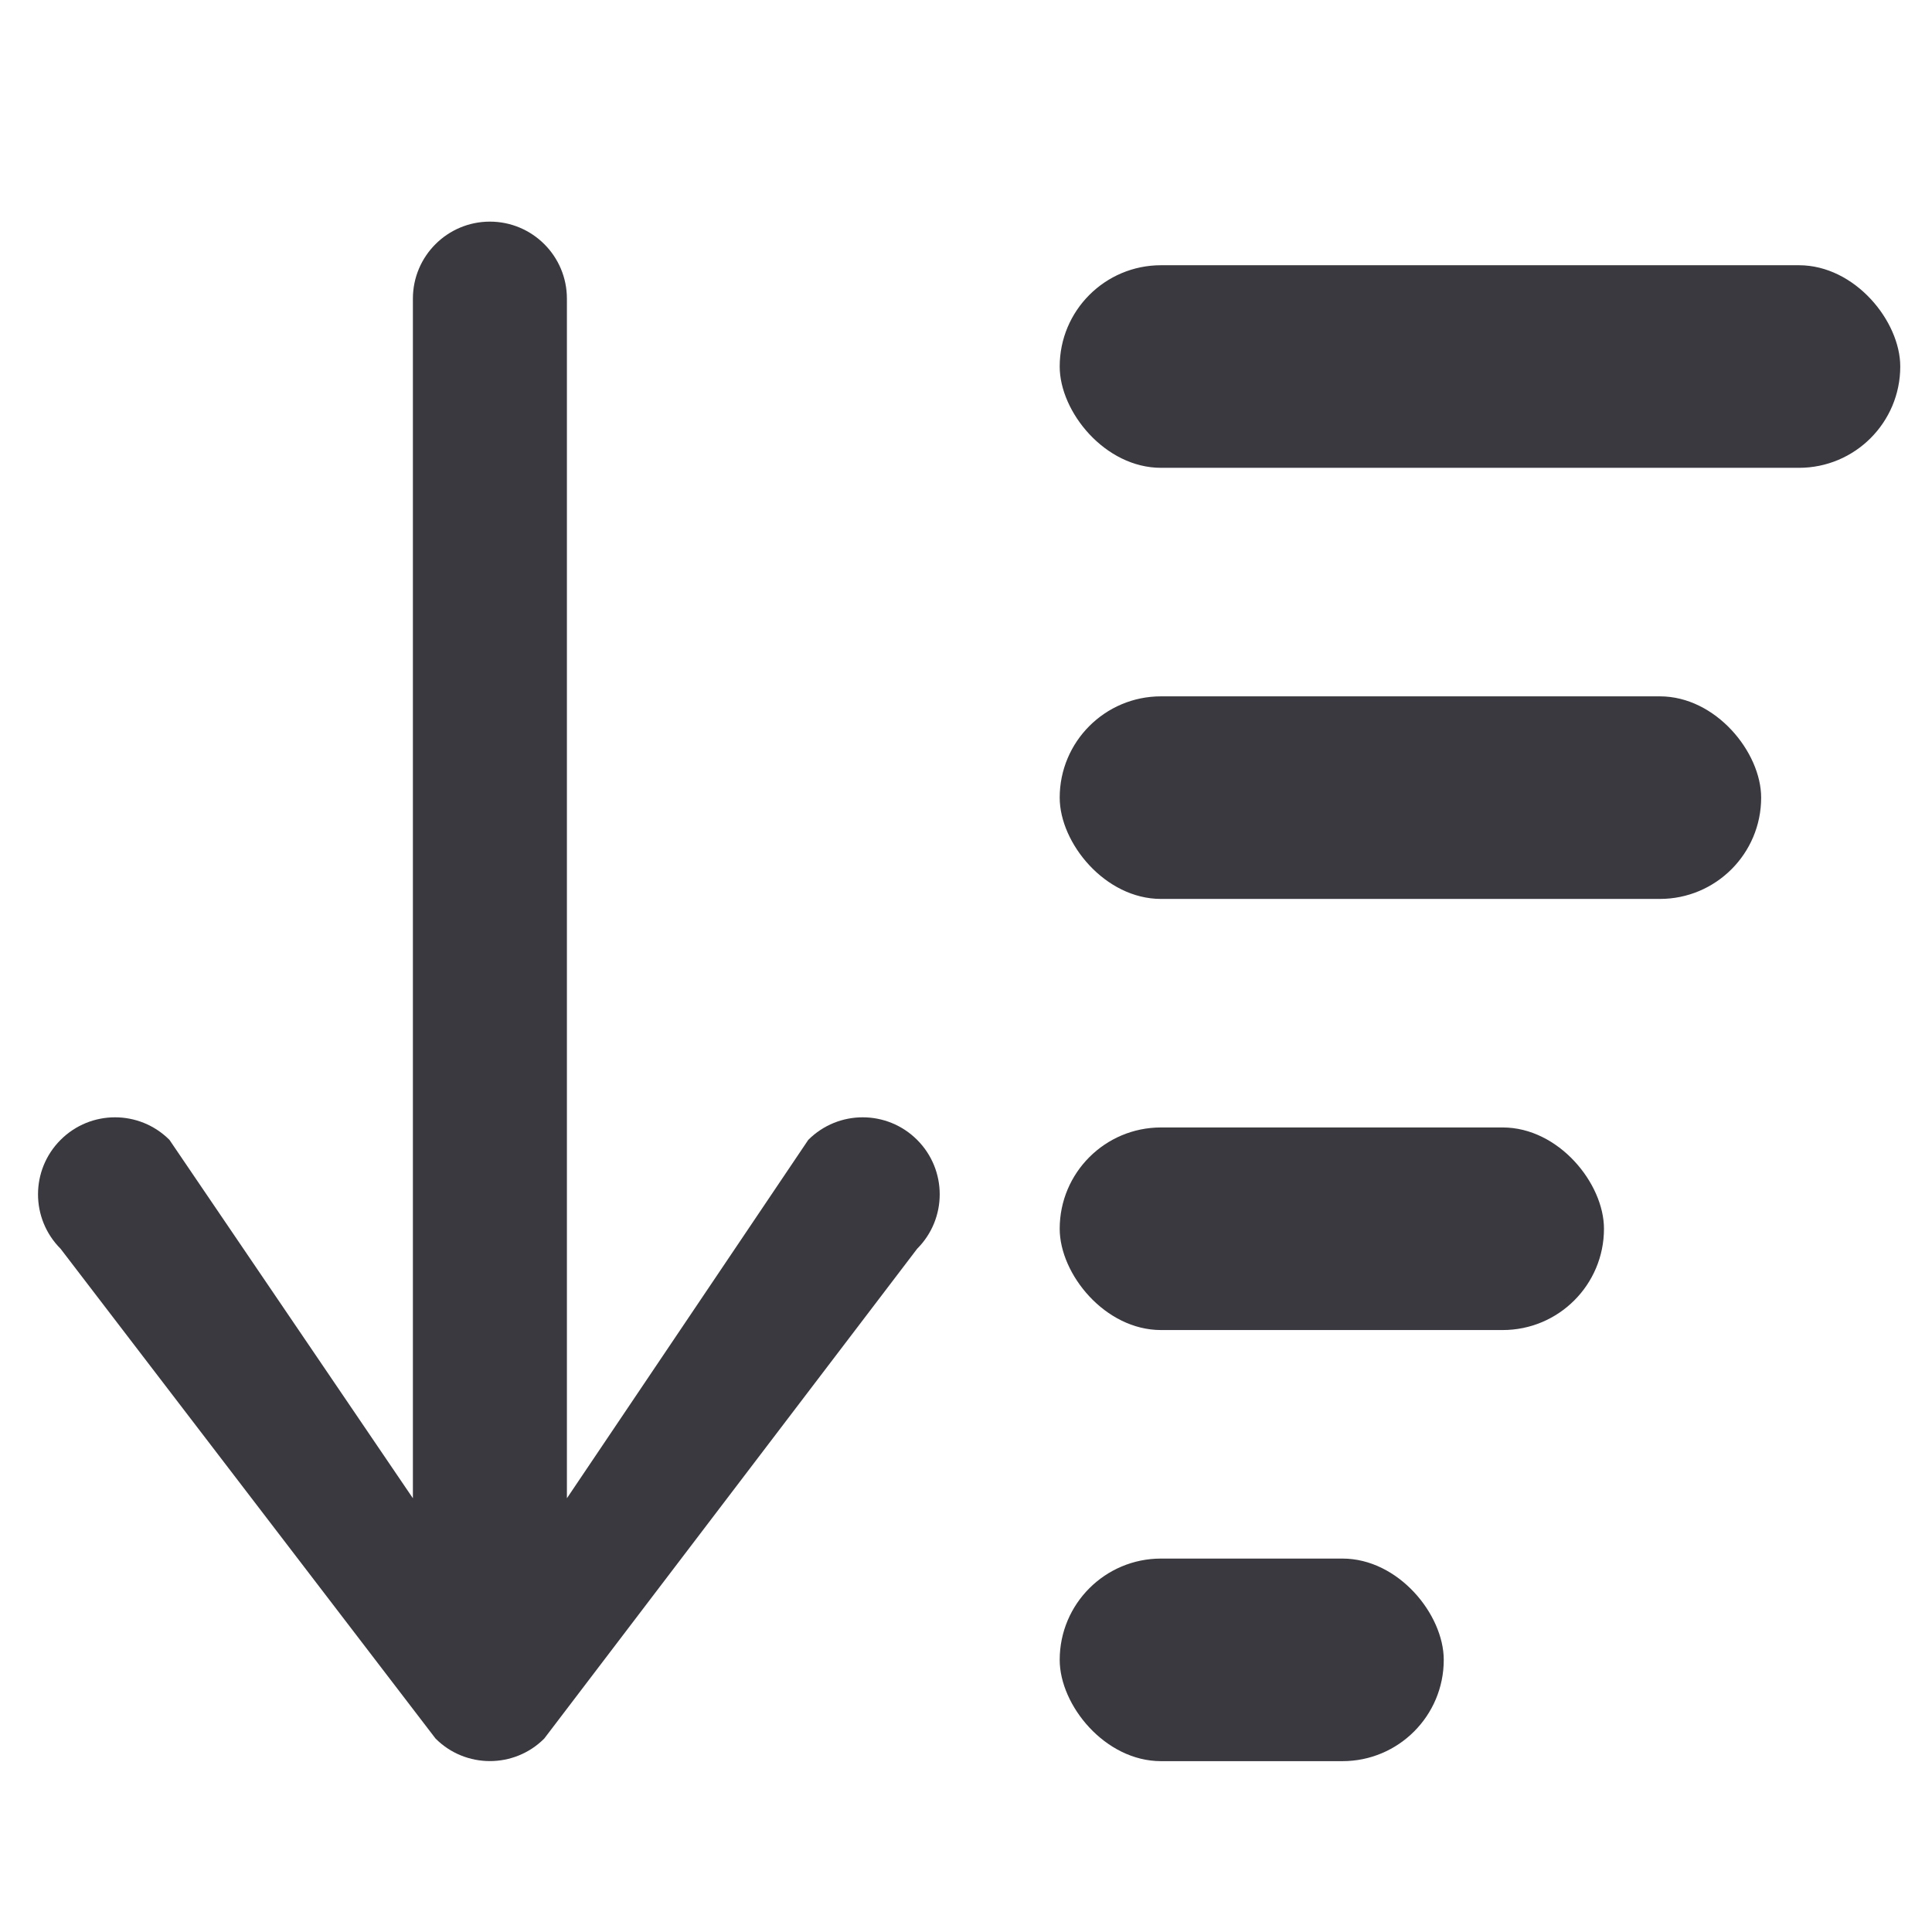
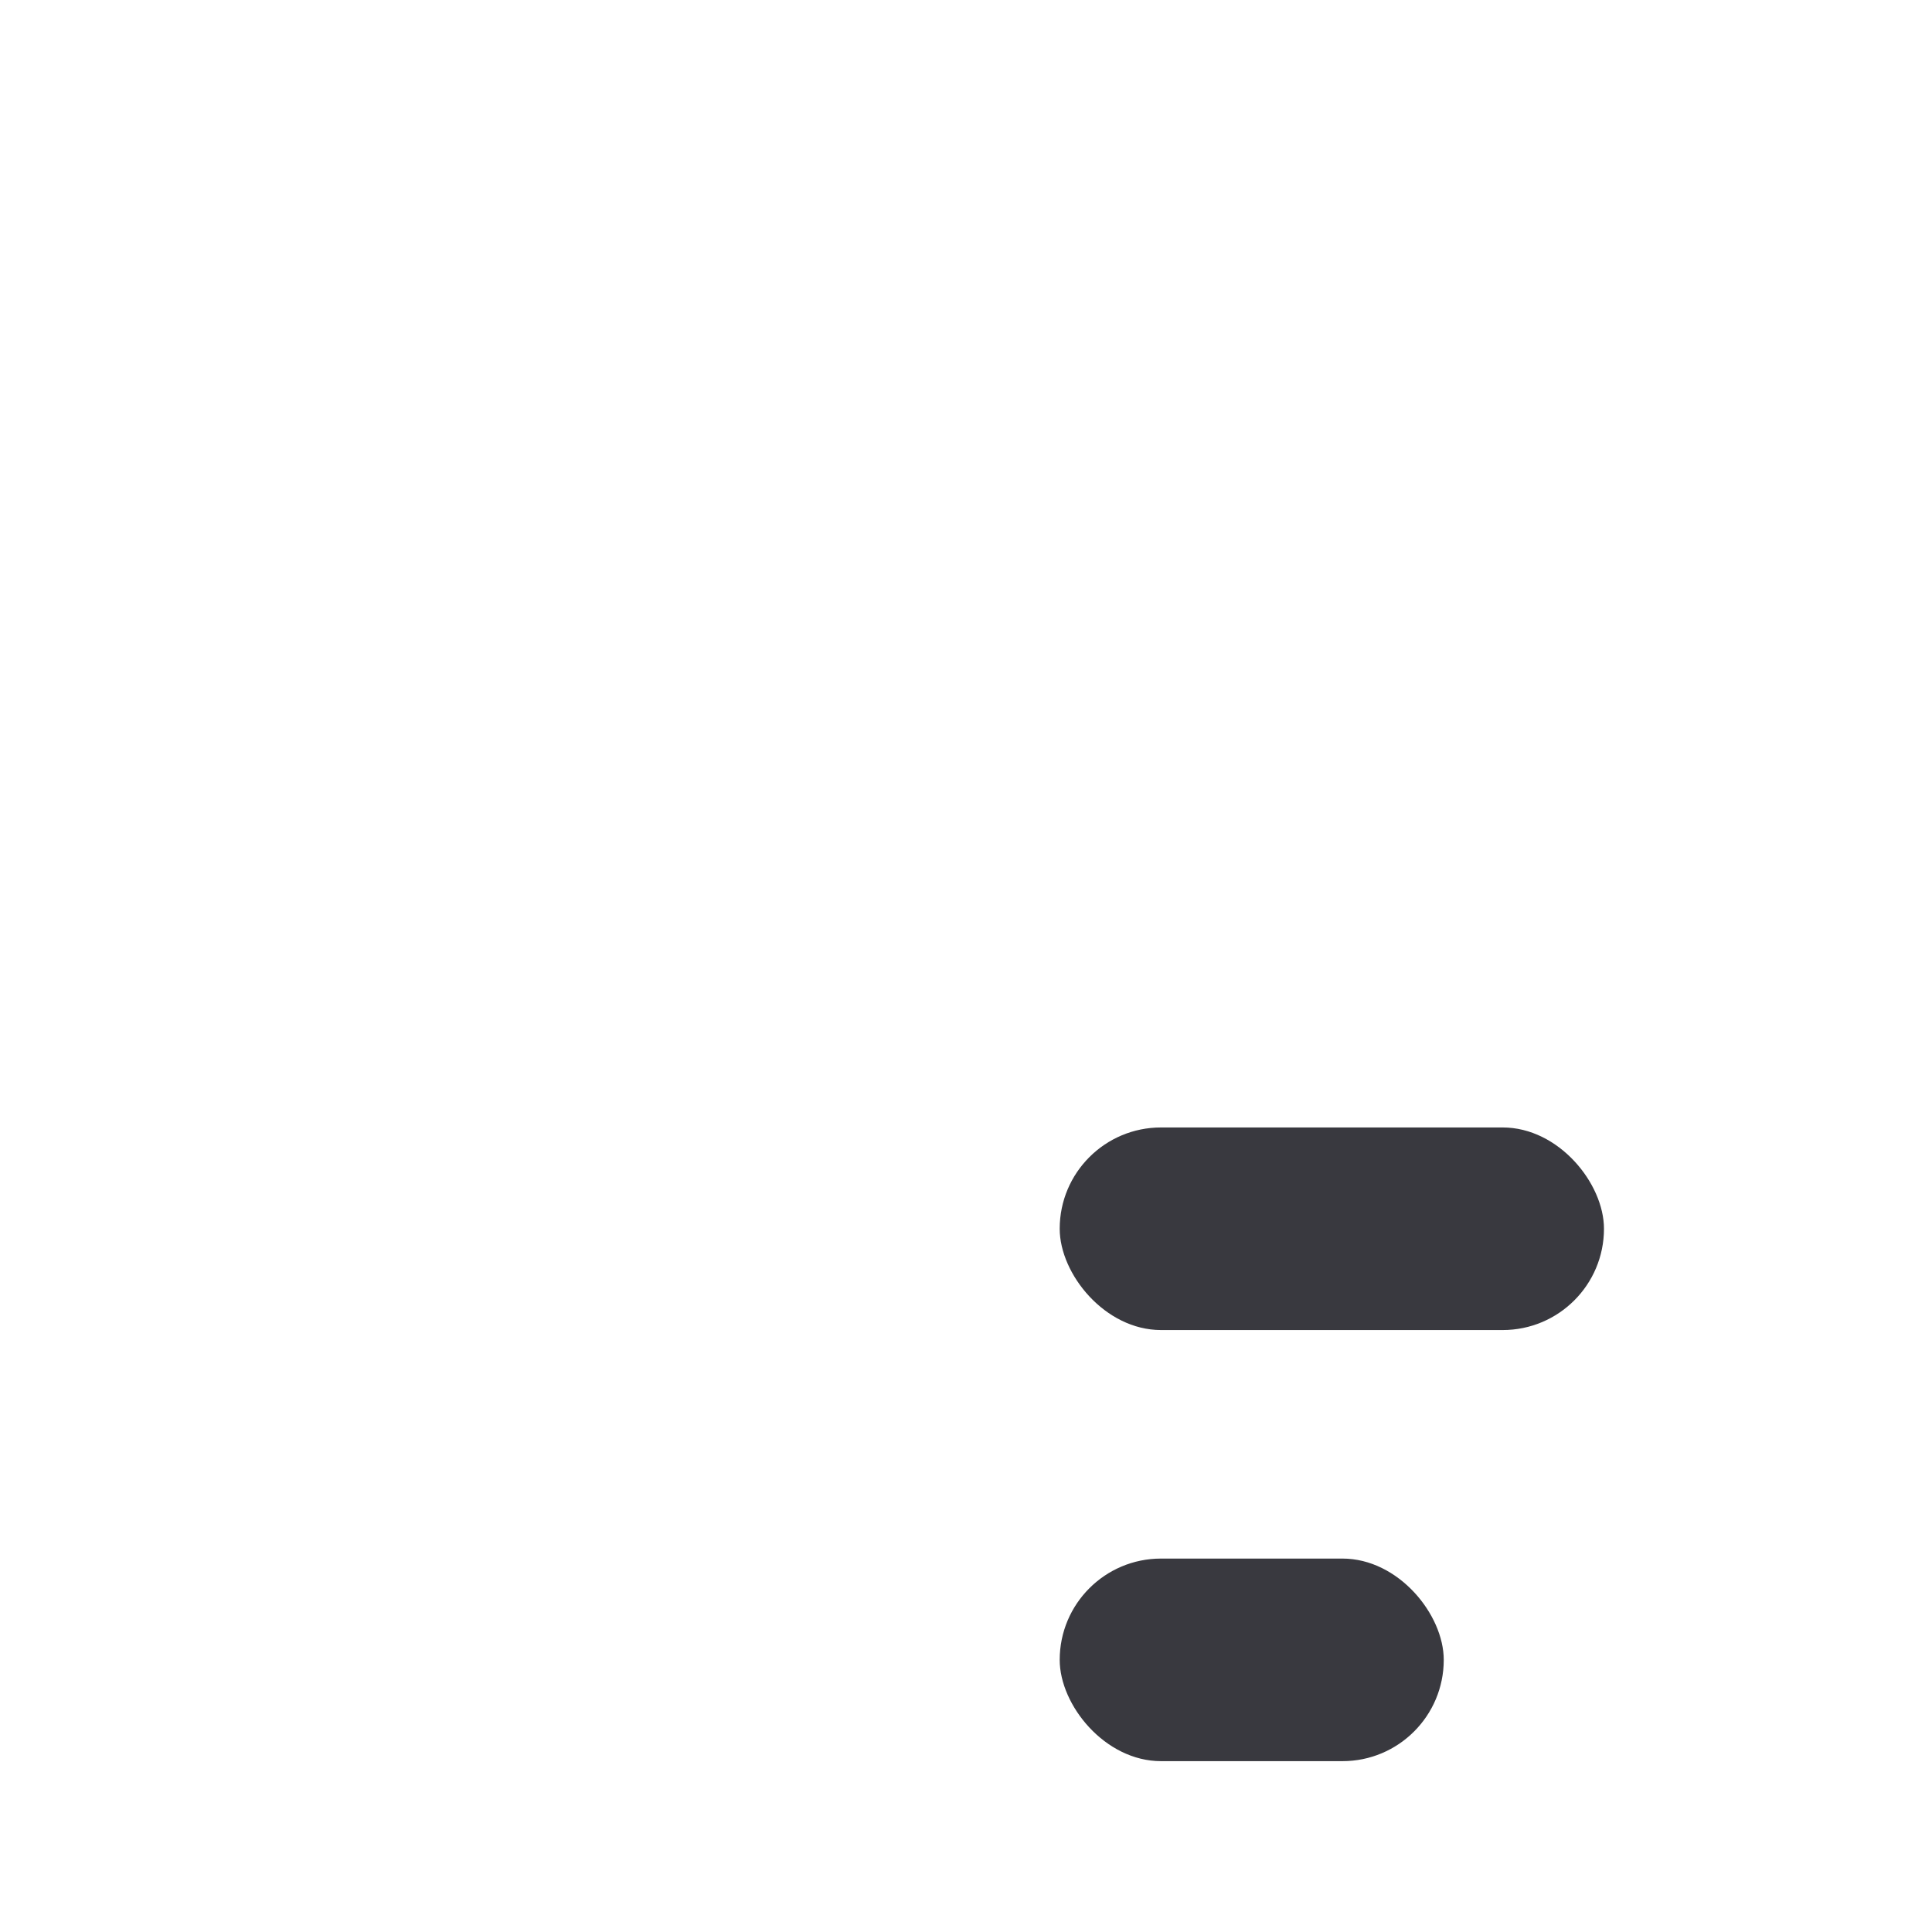
<svg xmlns="http://www.w3.org/2000/svg" width="14" height="14" viewBox="0 0 14 14" fill="none">
-   <path fill-rule="evenodd" clip-rule="evenodd" d="M6.646 9.049L3.944 12.598C3.727 12.816 3.373 12.816 3.156 12.598L0.439 9.049C0.221 8.831 0.221 8.478 0.439 8.26C0.657 8.042 1.01 8.042 1.228 8.26L2.992 10.857L2.992 2.164C2.992 1.856 3.242 1.606 3.55 1.606C3.858 1.606 4.108 1.856 4.108 2.164L4.108 10.857L5.857 8.26C6.075 8.042 6.428 8.042 6.646 8.26C6.864 8.478 6.864 8.831 6.646 9.049Z" fill="#39393F" />
  <rect x="7.679" y="11.294" width="2.783" height="1.468" rx="0.734" fill="#39393F" />
  <rect x="7.679" y="8.17" width="3.944" height="1.468" rx="0.734" fill="#39393F" />
-   <rect x="7.679" y="5.046" width="5.083" height="1.468" rx="0.734" fill="#39393F" />
-   <rect x="7.679" y="1.922" width="6.091" height="1.468" rx="0.734" fill="#39393F" />
</svg>